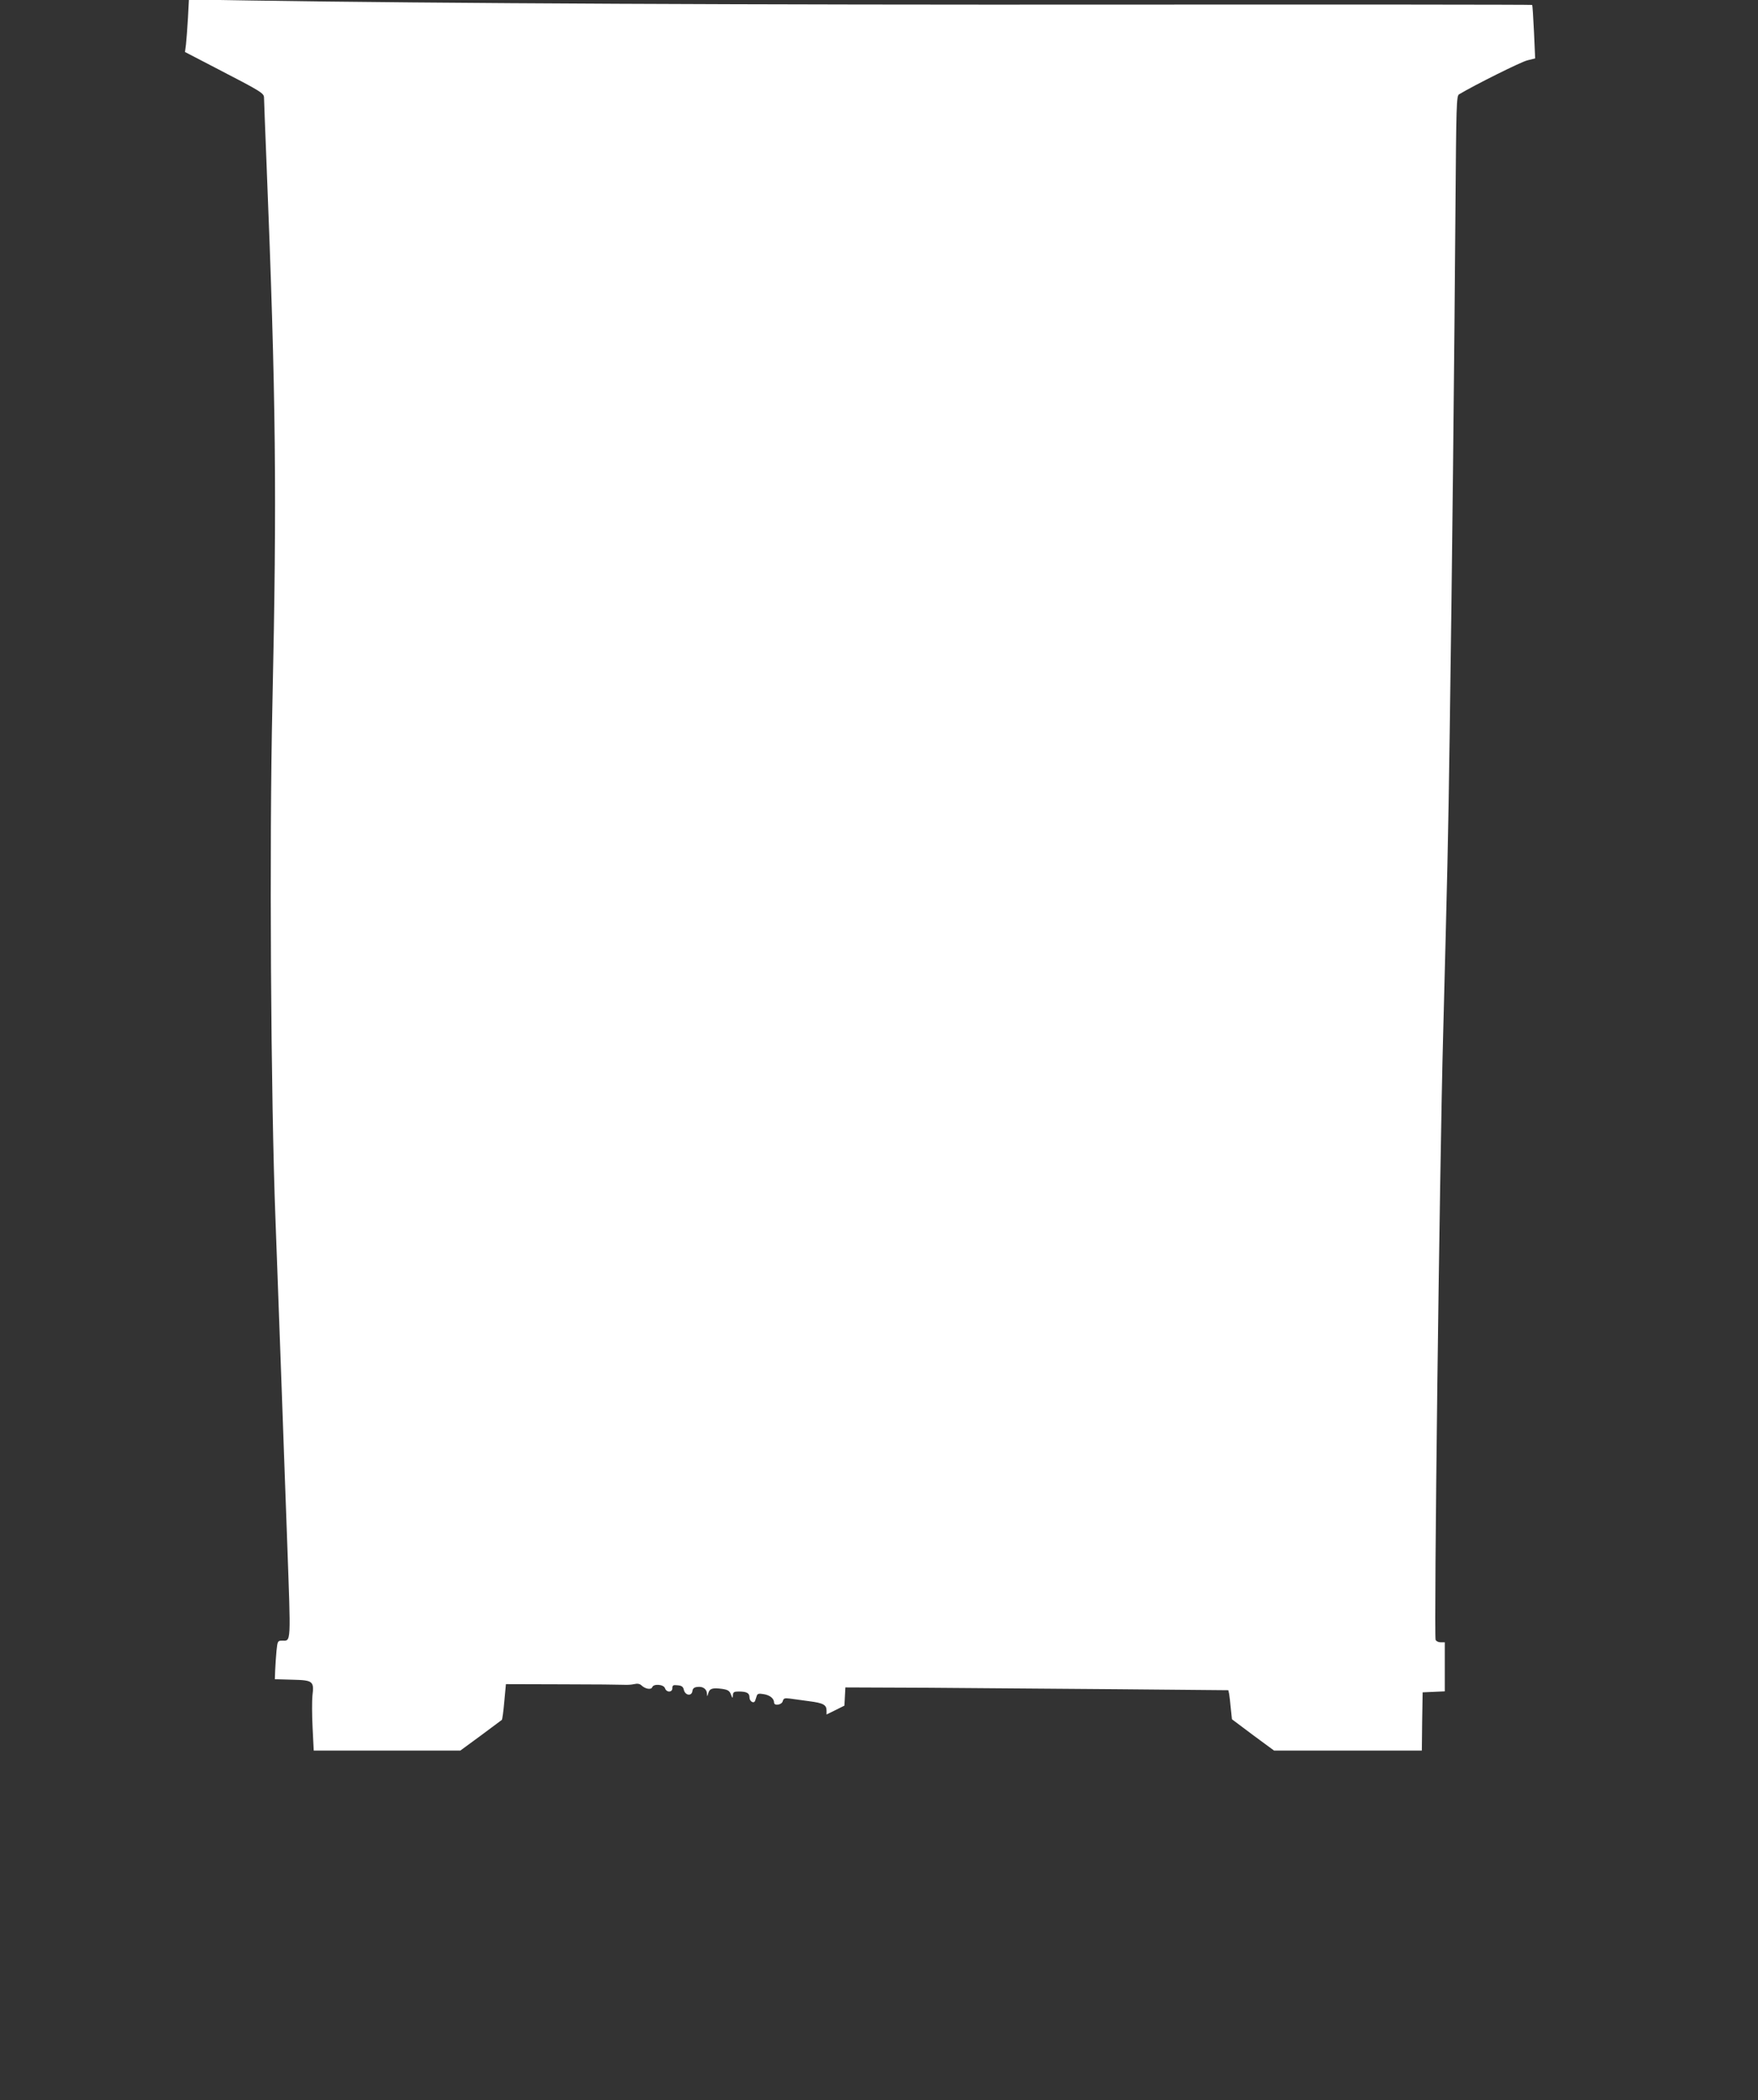
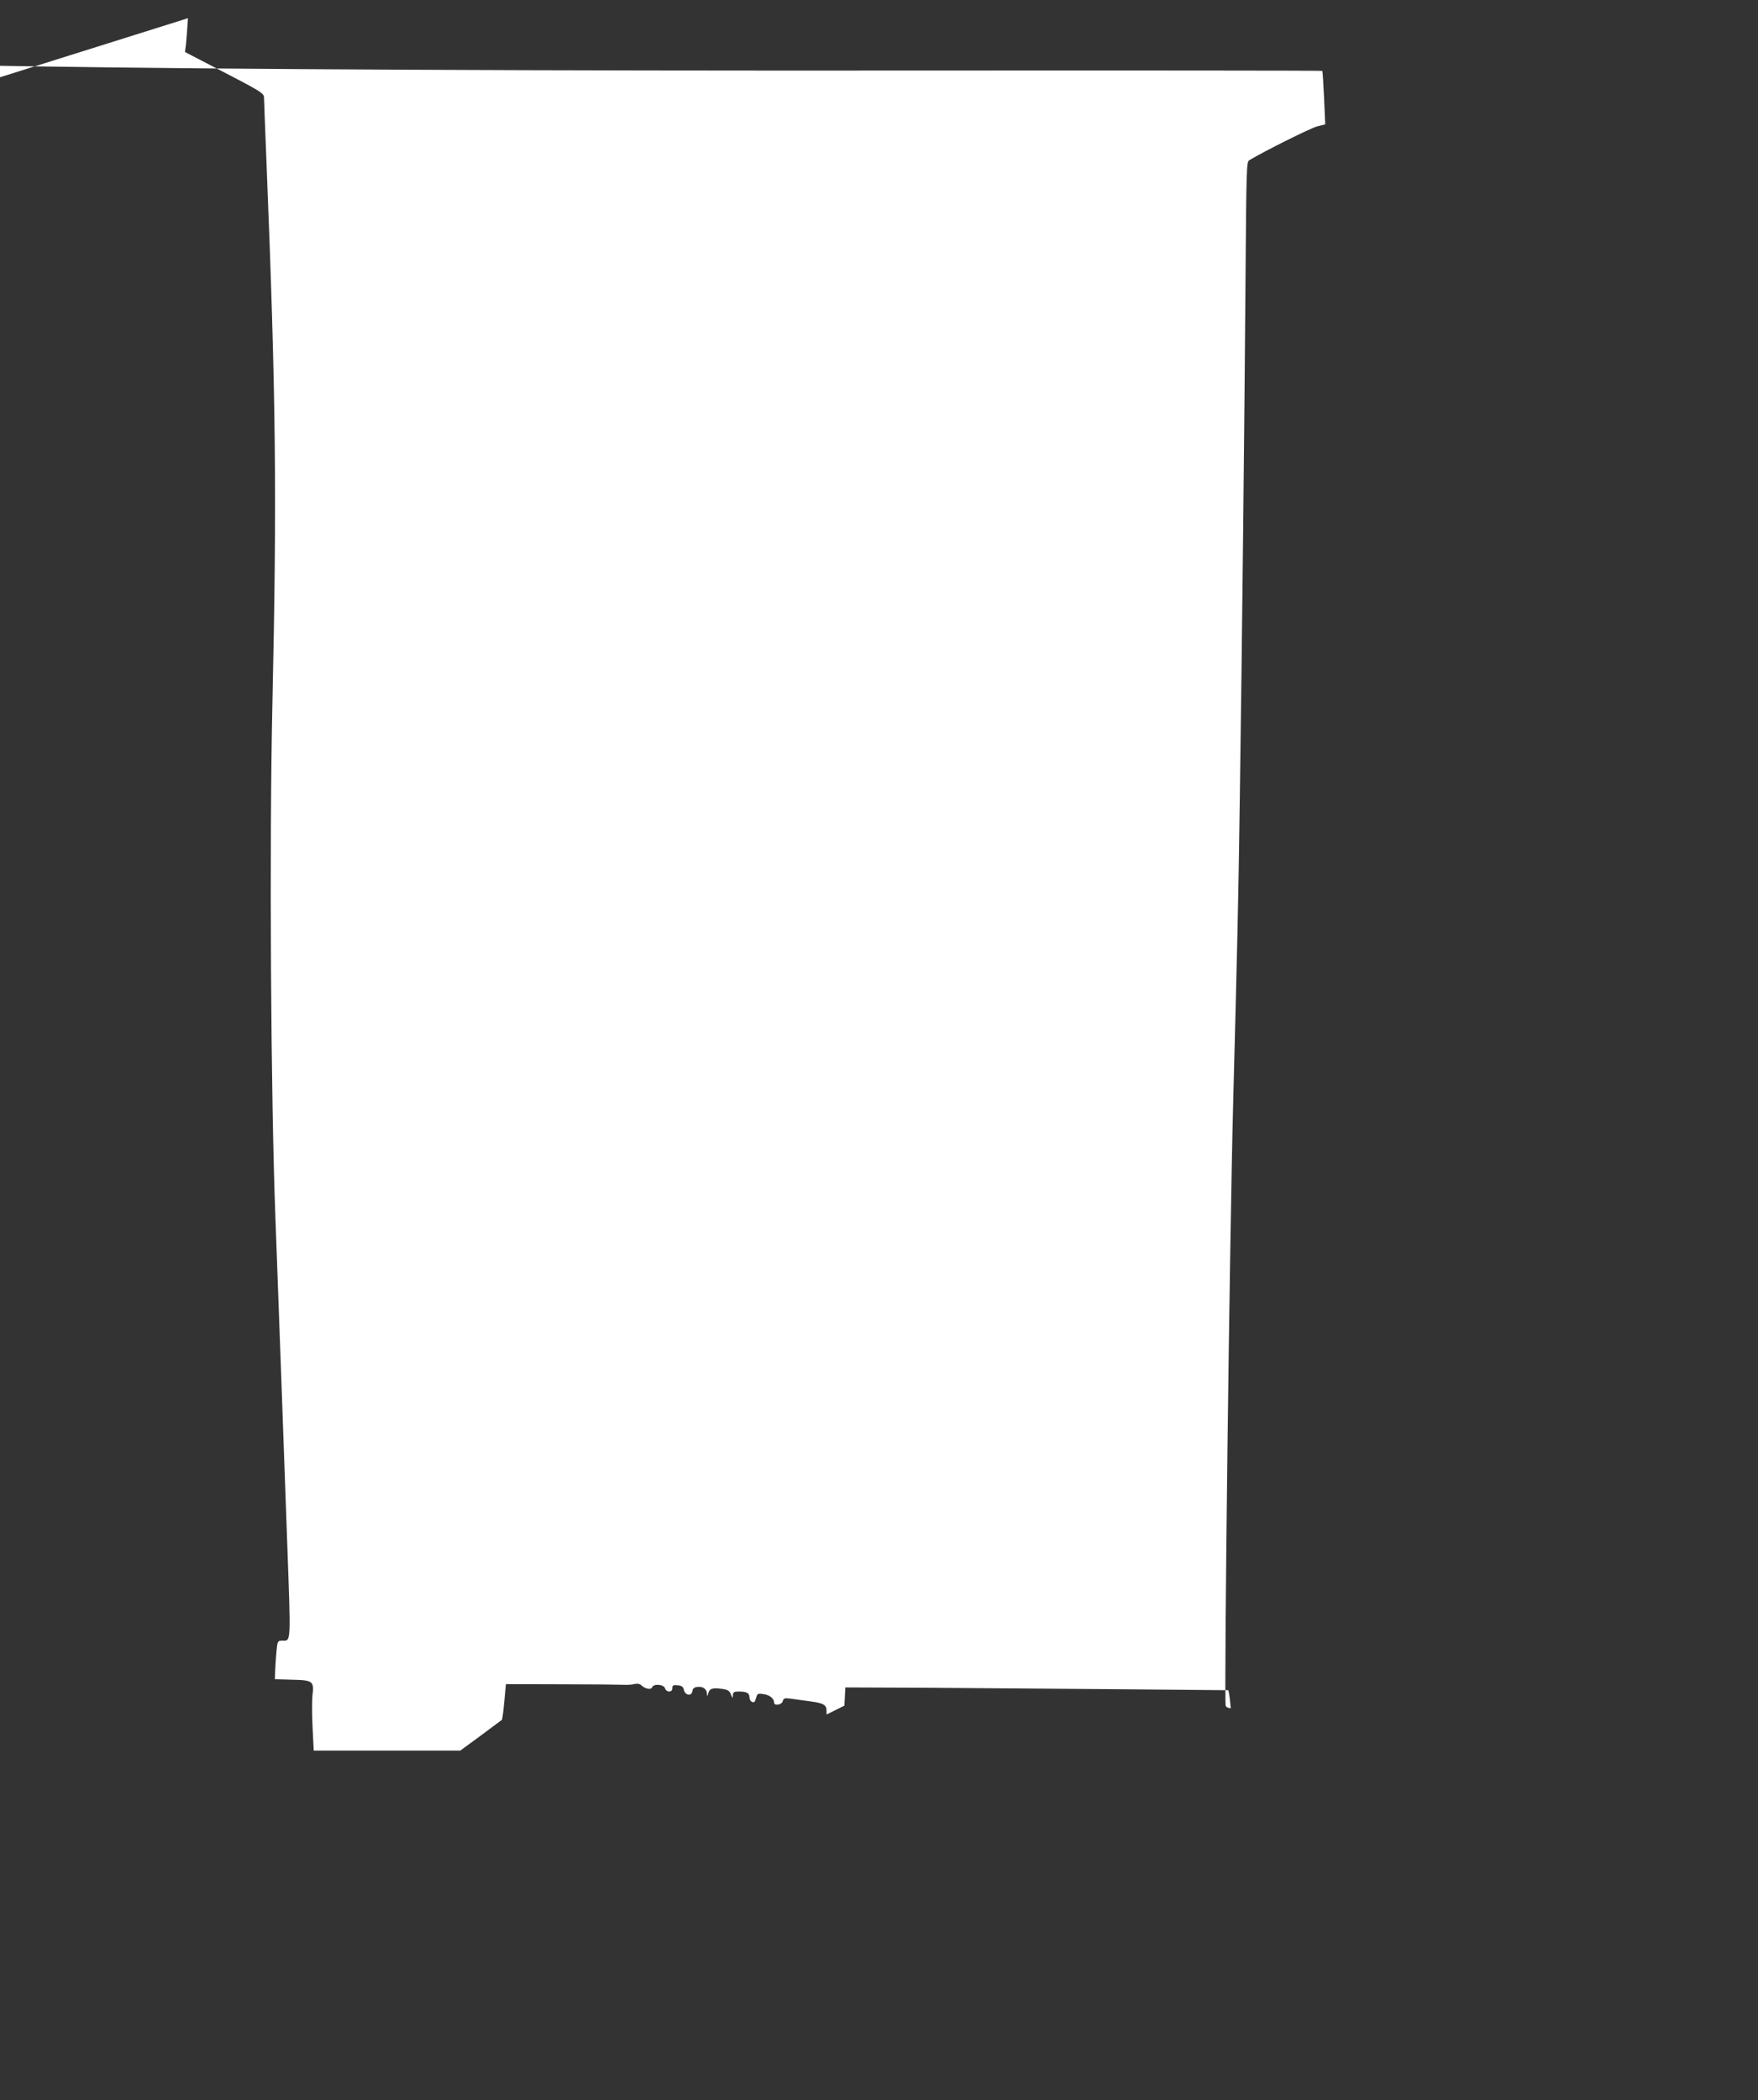
<svg xmlns="http://www.w3.org/2000/svg" version="1.0" width="1072pt" height="1280pt" viewBox="0 0 1072 1280" preserveAspectRatio="xMidYMid meet">
  <rect x="0" y="0" width="1072" height="1280" fill="#333333" stroke="none" />
  <g transform="translate(0,1280) scale(0.1,-0.1)" fill="#ffffff" stroke="none">
-     <path d="M1146 12689 c-4 -63 -9 -135 -12 -160 l-6 -46 187 -97 c288 -149 295 -154 295 -184 0 -15 7 -191 15 -392 58 -1440 64 -2024 36 -3305 -19 -850 -10 -2396 19 -3143 5 -147 19 -514 30 -817 11 -302 29 -815 41 -1139 23 -638 25 -606 -32 -606 -25 0 -27 -3 -33 -62 -3 -35 -7 -88 -8 -118 l-2 -55 107 -3 c126 -3 133 -9 122 -98 -3 -30 -3 -117 1 -194 l7 -140 447 0 447 0 124 91 c68 51 126 94 129 96 3 3 10 53 15 111 l10 107 345 -1 c190 0 359 -2 375 -3 17 -1 44 0 61 4 21 5 35 2 45 -7 22 -22 59 -29 66 -12 8 23 70 18 78 -6 9 -27 45 -27 45 1 0 17 5 20 32 17 25 -2 34 -9 38 -28 8 -34 47 -40 52 -8 2 17 11 24 31 26 34 4 57 -13 58 -42 1 -19 2 -18 8 4 8 29 27 34 85 26 34 -5 45 -12 53 -34 10 -25 11 -25 12 -4 1 18 7 22 35 22 49 0 66 -9 66 -35 0 -26 28 -42 35 -20 3 8 7 22 10 30 4 12 13 14 42 9 38 -6 63 -27 63 -51 0 -22 47 -15 53 8 5 18 11 20 44 16 21 -3 73 -10 117 -16 86 -11 106 -22 106 -57 l0 -24 55 27 54 27 3 55 3 56 500 -2 c275 -2 800 -6 1168 -9 l667 -6 5 -22 c2 -11 7 -51 10 -88 l7 -67 128 -96 129 -95 450 0 451 0 2 178 3 177 68 3 67 3 0 149 0 150 -25 0 c-14 0 -28 7 -31 15 -11 29 24 2880 46 3690 25 951 31 1193 40 1835 14 951 29 2353 35 3185 5 649 6 700 22 710 95 57 378 198 416 207 l48 12 -7 160 c-4 89 -9 163 -11 166 -2 2 -1130 3 -2506 2 -2223 -2 -4189 7 -5308 25 l-377 6 -6 -114z" />
+     <path d="M1146 12689 c-4 -63 -9 -135 -12 -160 l-6 -46 187 -97 c288 -149 295 -154 295 -184 0 -15 7 -191 15 -392 58 -1440 64 -2024 36 -3305 -19 -850 -10 -2396 19 -3143 5 -147 19 -514 30 -817 11 -302 29 -815 41 -1139 23 -638 25 -606 -32 -606 -25 0 -27 -3 -33 -62 -3 -35 -7 -88 -8 -118 l-2 -55 107 -3 c126 -3 133 -9 122 -98 -3 -30 -3 -117 1 -194 l7 -140 447 0 447 0 124 91 c68 51 126 94 129 96 3 3 10 53 15 111 l10 107 345 -1 c190 0 359 -2 375 -3 17 -1 44 0 61 4 21 5 35 2 45 -7 22 -22 59 -29 66 -12 8 23 70 18 78 -6 9 -27 45 -27 45 1 0 17 5 20 32 17 25 -2 34 -9 38 -28 8 -34 47 -40 52 -8 2 17 11 24 31 26 34 4 57 -13 58 -42 1 -19 2 -18 8 4 8 29 27 34 85 26 34 -5 45 -12 53 -34 10 -25 11 -25 12 -4 1 18 7 22 35 22 49 0 66 -9 66 -35 0 -26 28 -42 35 -20 3 8 7 22 10 30 4 12 13 14 42 9 38 -6 63 -27 63 -51 0 -22 47 -15 53 8 5 18 11 20 44 16 21 -3 73 -10 117 -16 86 -11 106 -22 106 -57 l0 -24 55 27 54 27 3 55 3 56 500 -2 c275 -2 800 -6 1168 -9 l667 -6 5 -22 c2 -11 7 -51 10 -88 c-14 0 -28 7 -31 15 -11 29 24 2880 46 3690 25 951 31 1193 40 1835 14 951 29 2353 35 3185 5 649 6 700 22 710 95 57 378 198 416 207 l48 12 -7 160 c-4 89 -9 163 -11 166 -2 2 -1130 3 -2506 2 -2223 -2 -4189 7 -5308 25 l-377 6 -6 -114z" />
  </g>
</svg>